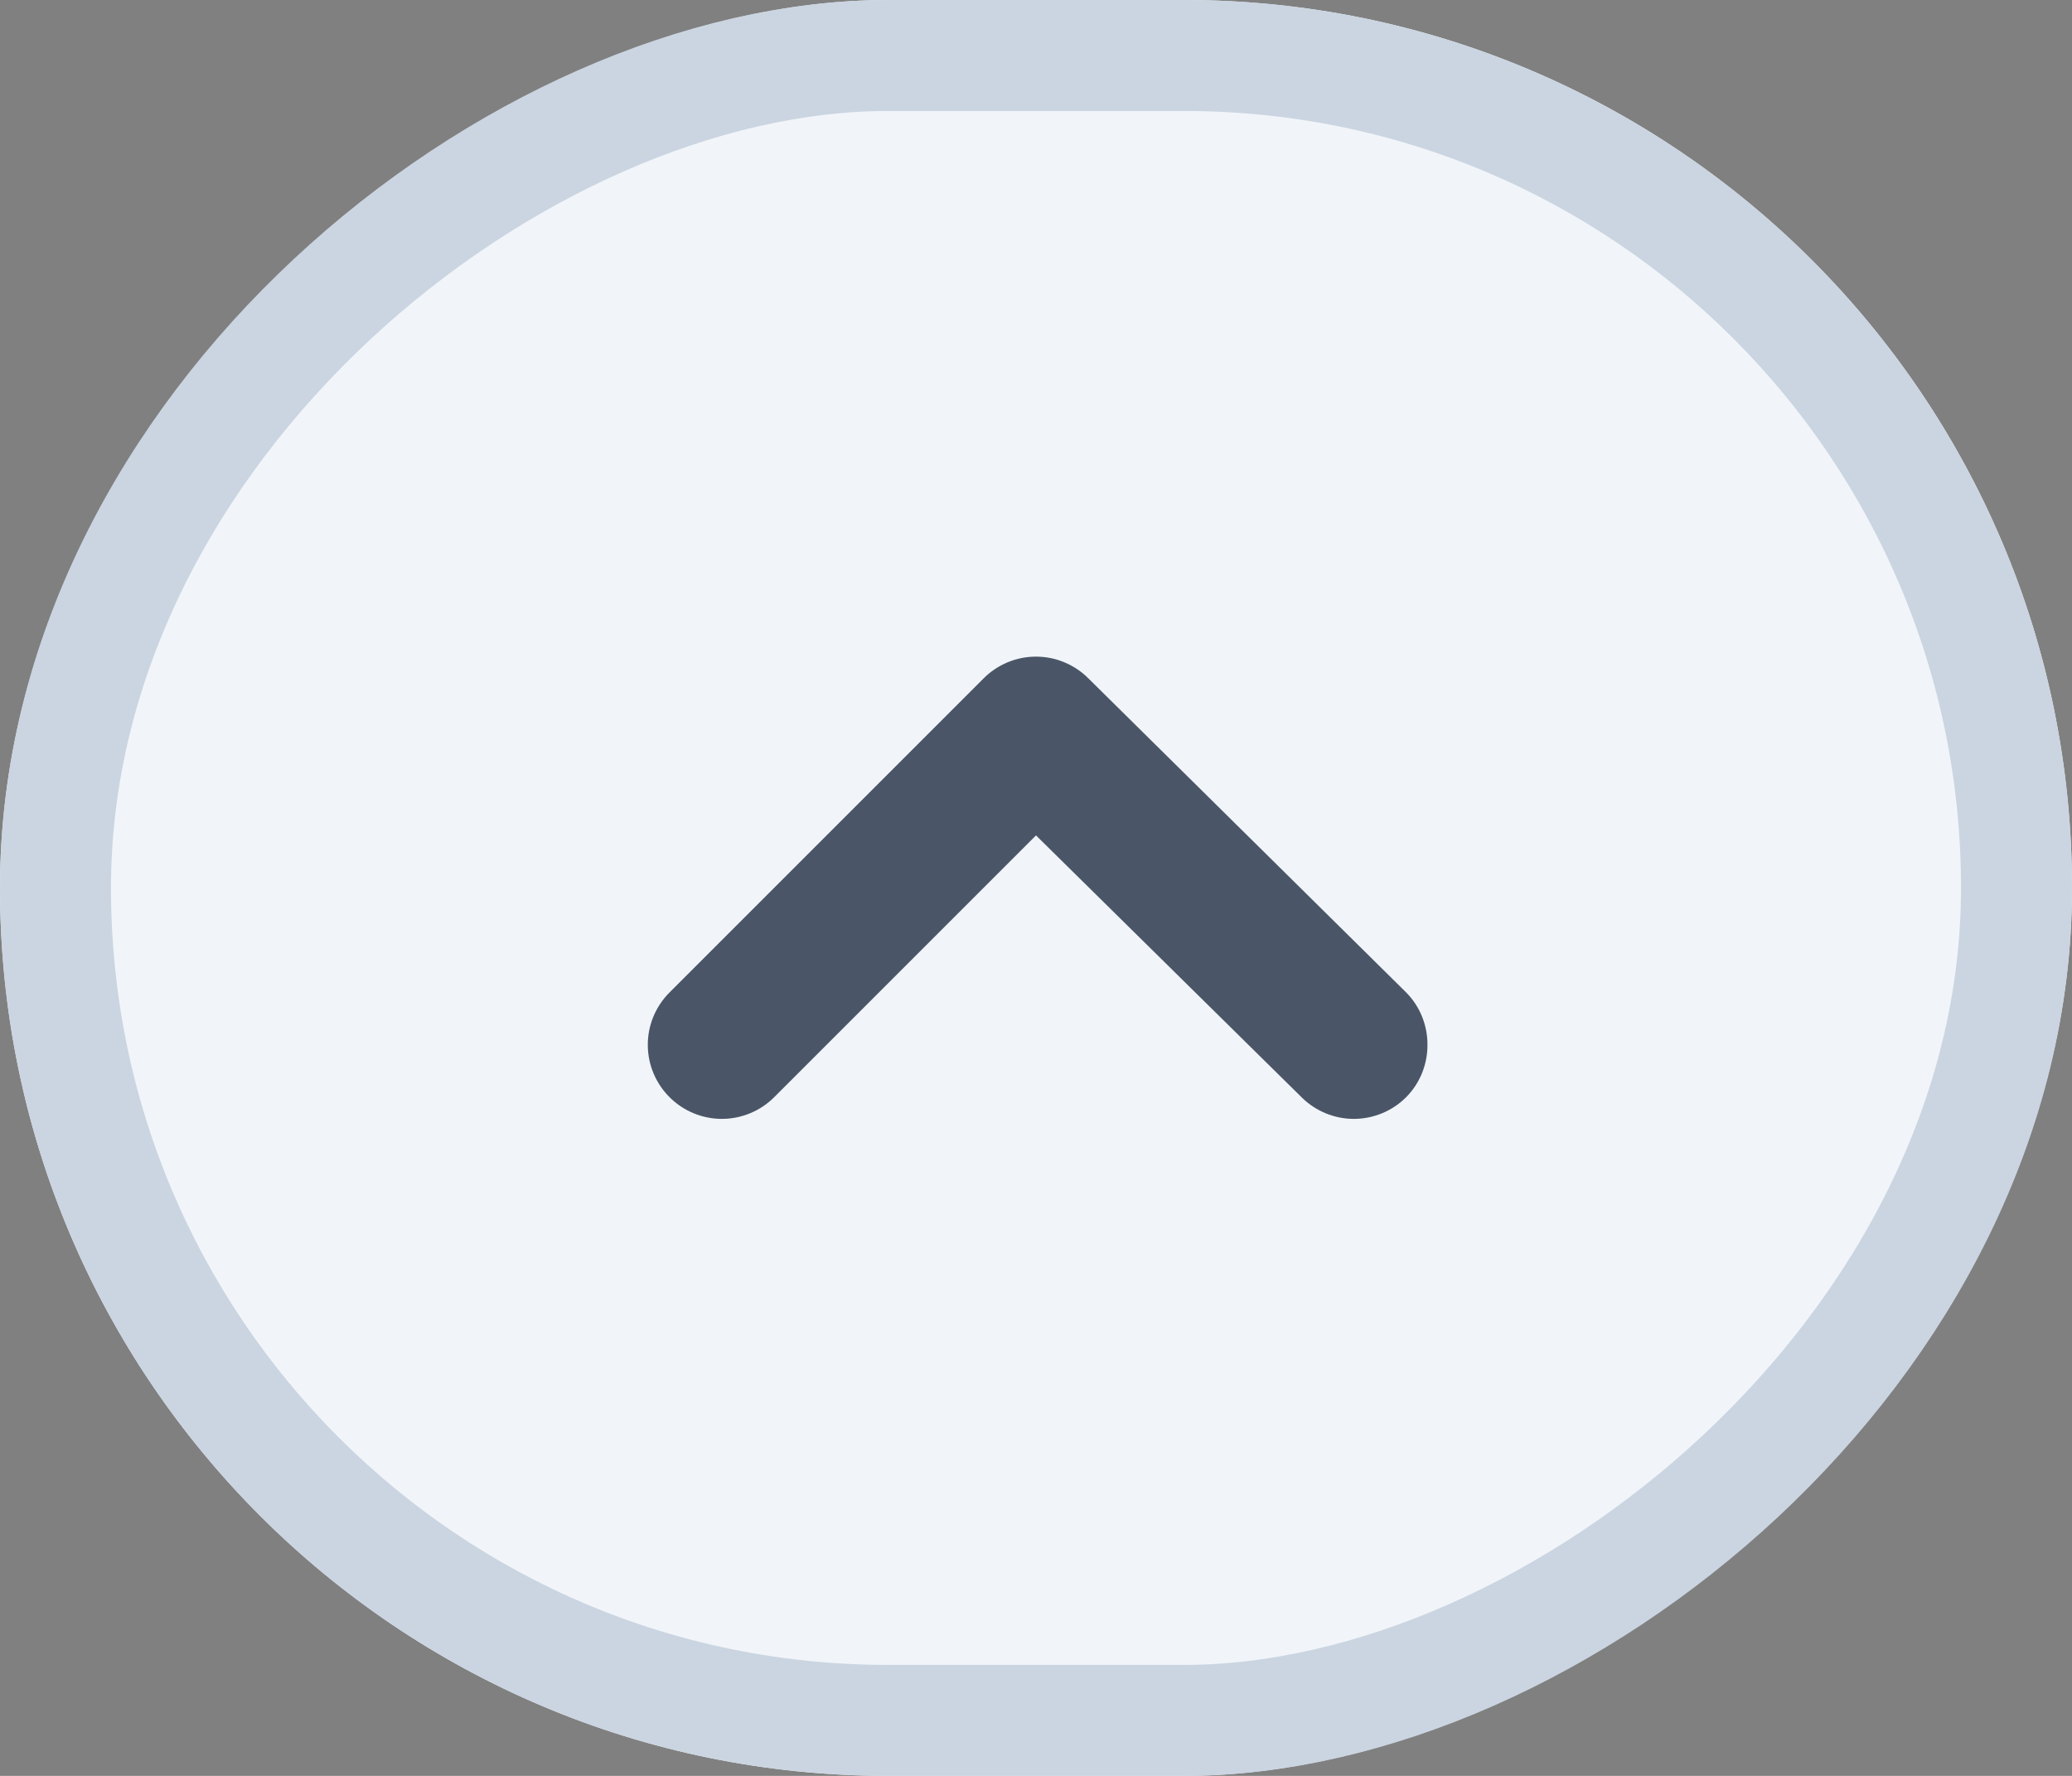
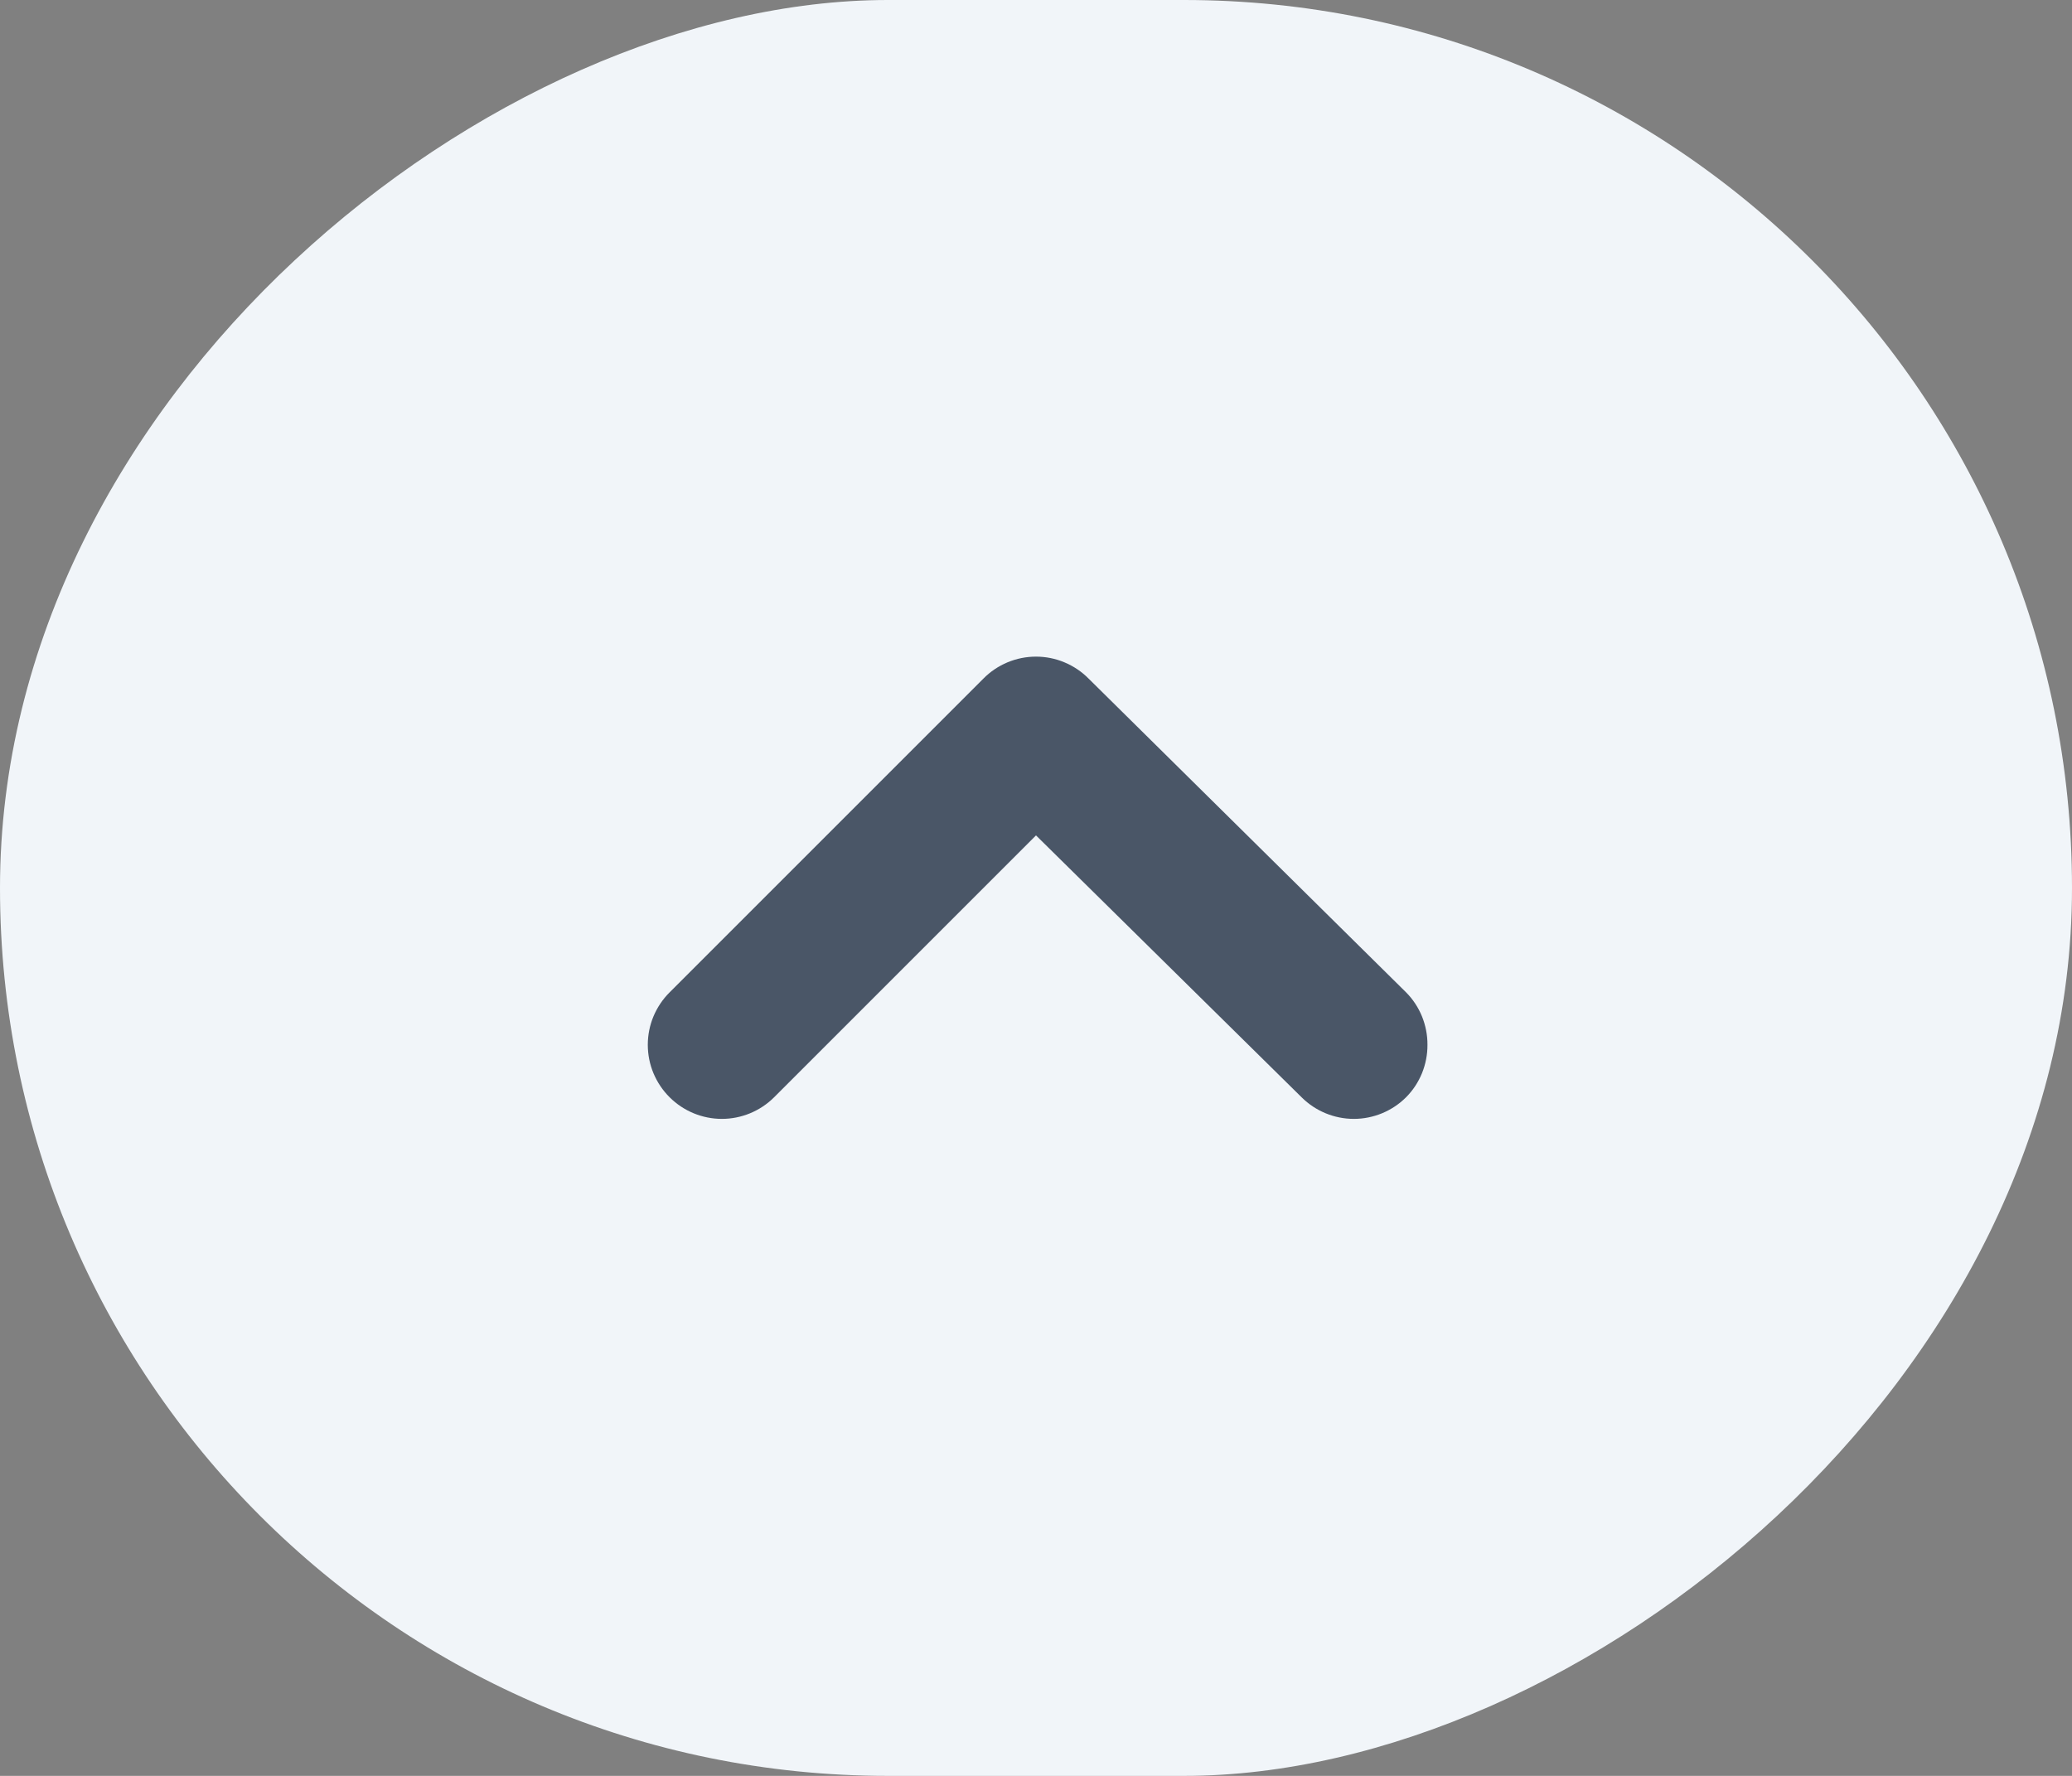
<svg xmlns="http://www.w3.org/2000/svg" width="28" height="24" viewBox="0 0 28 24" fill="none">
  <rect x="0" y="0" width="28" height="24" fill="#808080" stroke="none" />
  <g clip-path="url(#clip0_12177_1953)">
    <rect y="24" width="24" height="28" rx="12" transform="rotate(-90 0 24)" fill="#F1F5F9" />
    <path d="M14 11.29L10.46 14.83C10.273 15.016 10.019 15.121 9.755 15.121C9.491 15.121 9.237 15.016 9.05 14.83C8.956 14.737 8.882 14.626 8.831 14.505C8.78 14.383 8.754 14.252 8.754 14.12C8.754 13.988 8.78 13.857 8.831 13.735C8.882 13.614 8.956 13.503 9.05 13.41L13.29 9.17C13.383 9.076 13.493 9.002 13.615 8.951C13.737 8.9 13.868 8.874 14 8.874C14.132 8.874 14.263 8.9 14.384 8.951C14.506 9.002 14.617 9.076 14.71 9.17L19 13.41C19.093 13.503 19.166 13.614 19.216 13.736C19.265 13.858 19.291 13.988 19.29 14.12C19.291 14.252 19.265 14.382 19.216 14.504C19.166 14.626 19.093 14.737 19 14.83C18.813 15.016 18.559 15.121 18.295 15.121C18.031 15.121 17.777 15.016 17.59 14.83L14 11.29Z" fill="#4A5667" />
  </g>
-   <rect x="0.75" y="23.25" width="22.5" height="26.5" rx="11.25" transform="rotate(-90 0.75 23.25)" stroke="#CBD5E1" stroke-width="1.5" />
  <defs>
    <clipPath id="clip0_12177_1953">
      <rect y="24" width="24" height="28" rx="12" transform="rotate(-90 0 24)" fill="white" />
    </clipPath>
  </defs>
</svg>